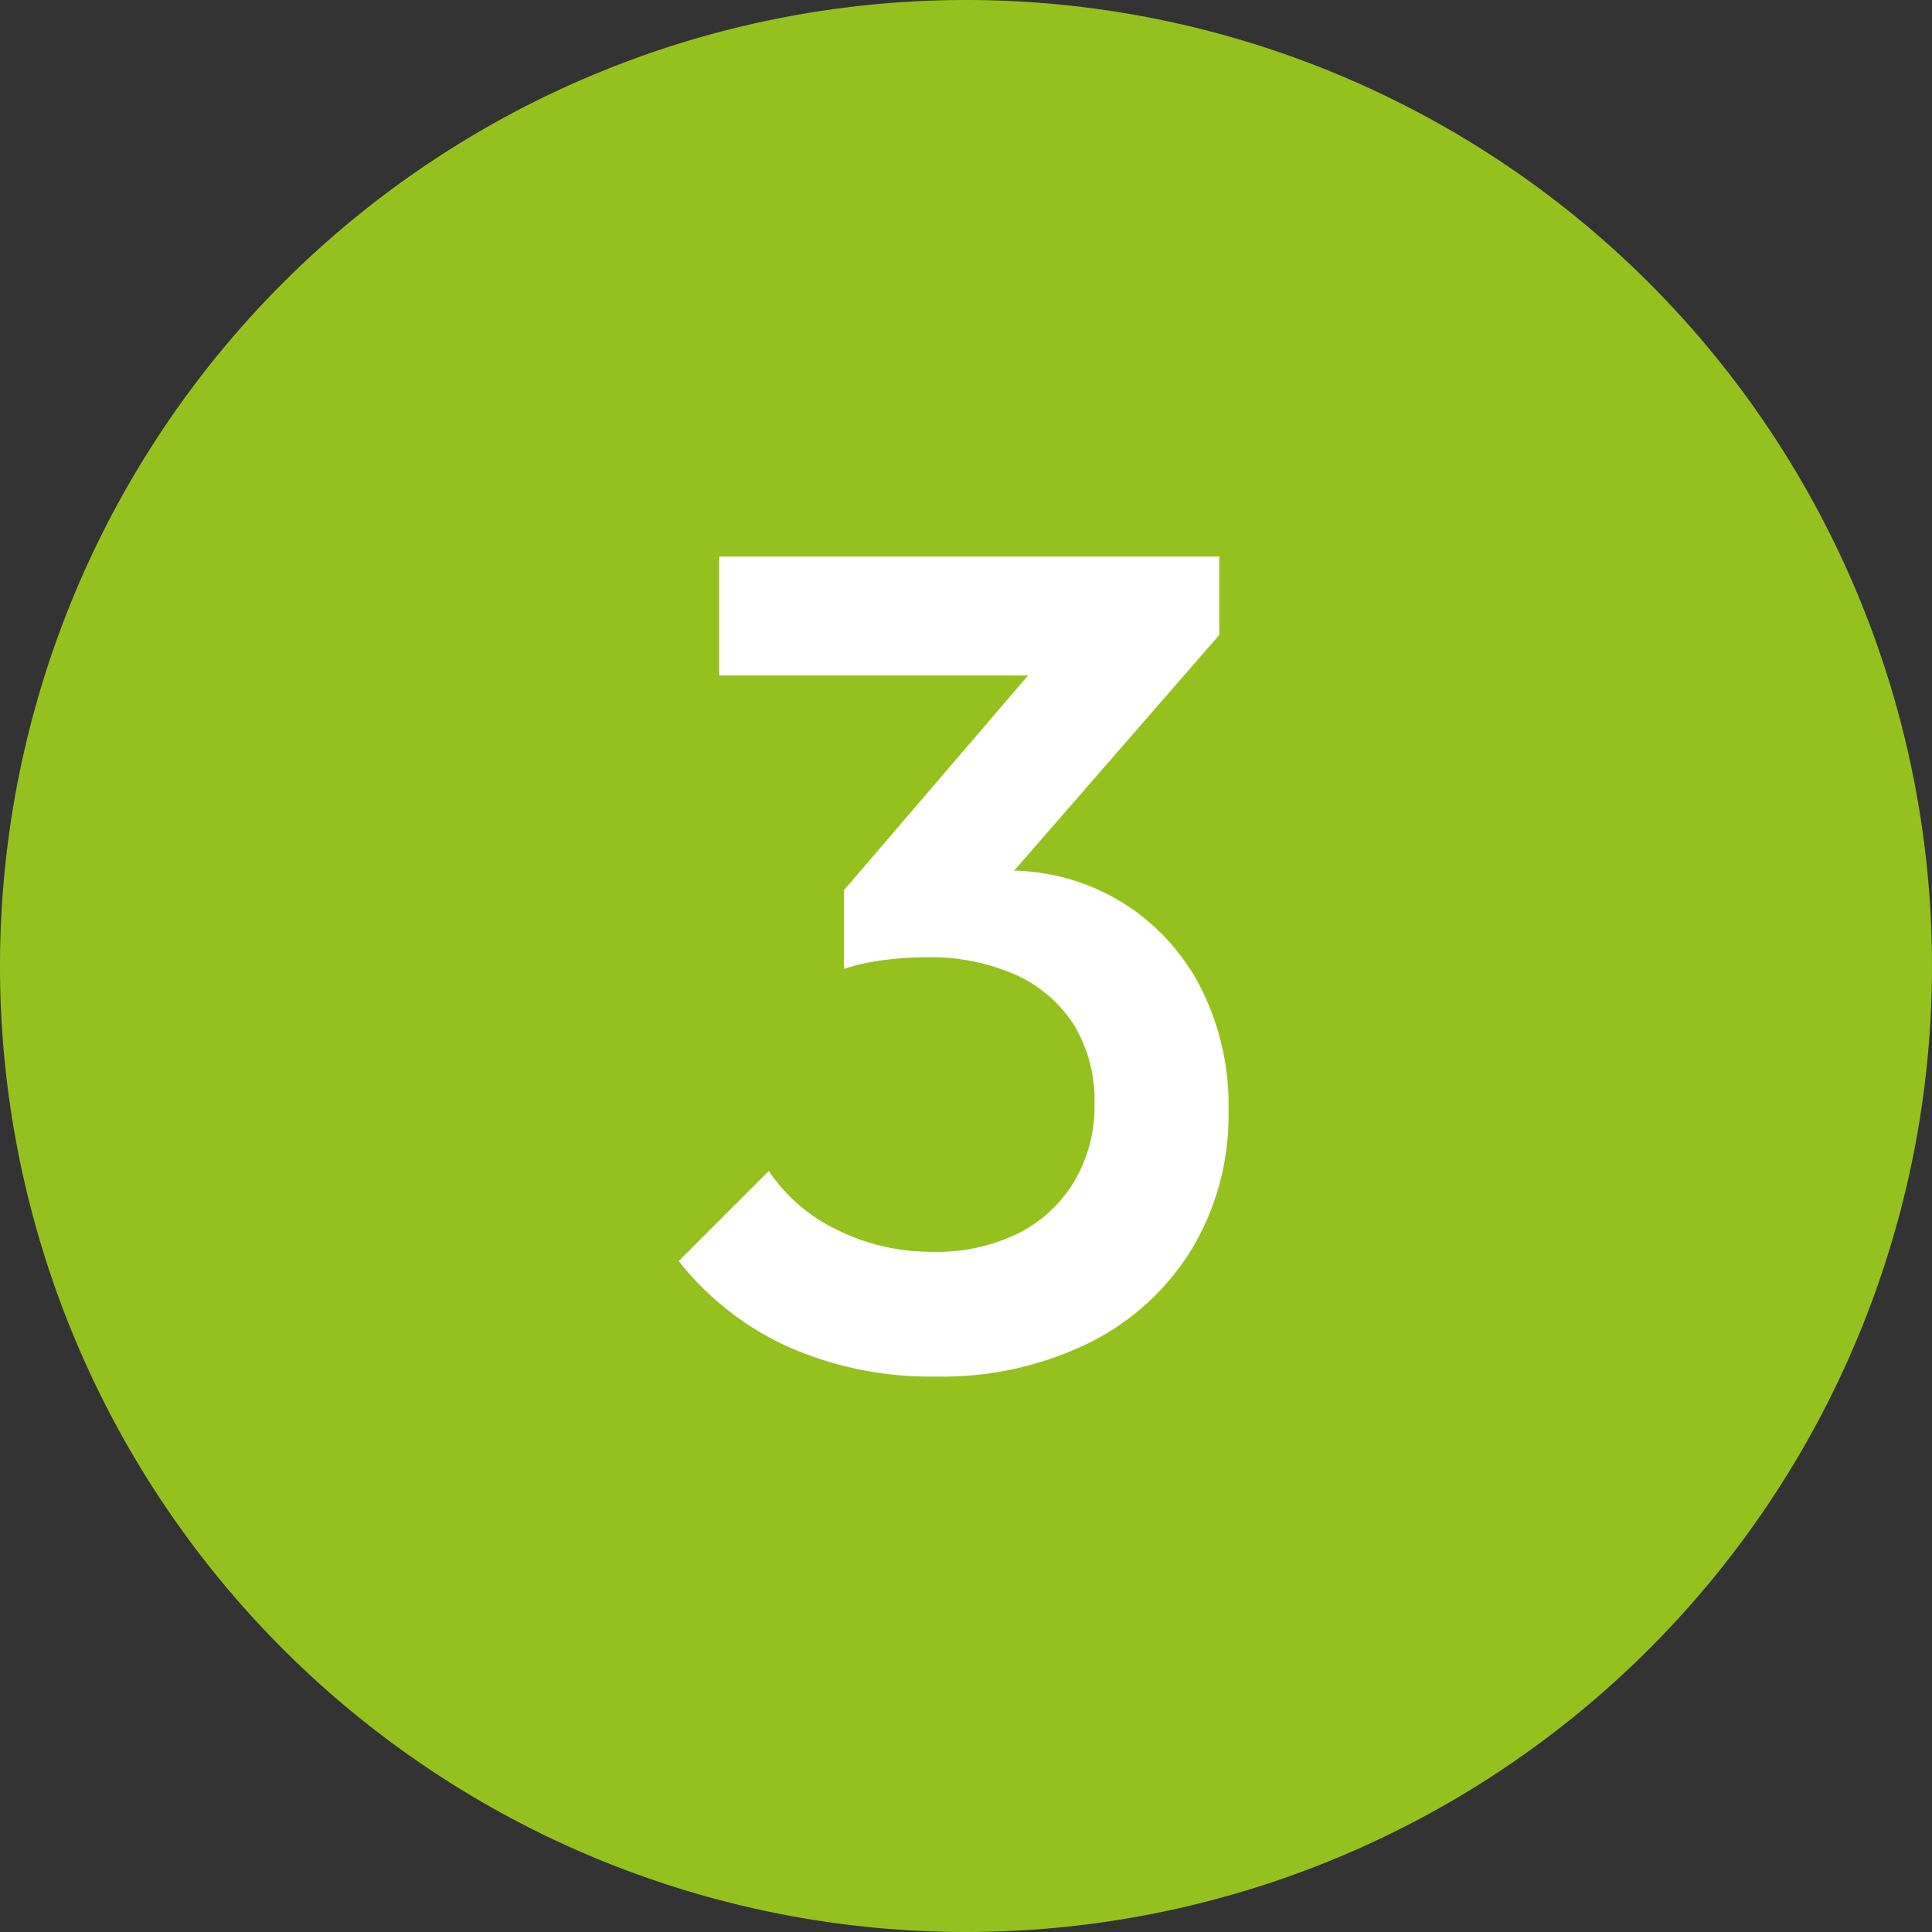
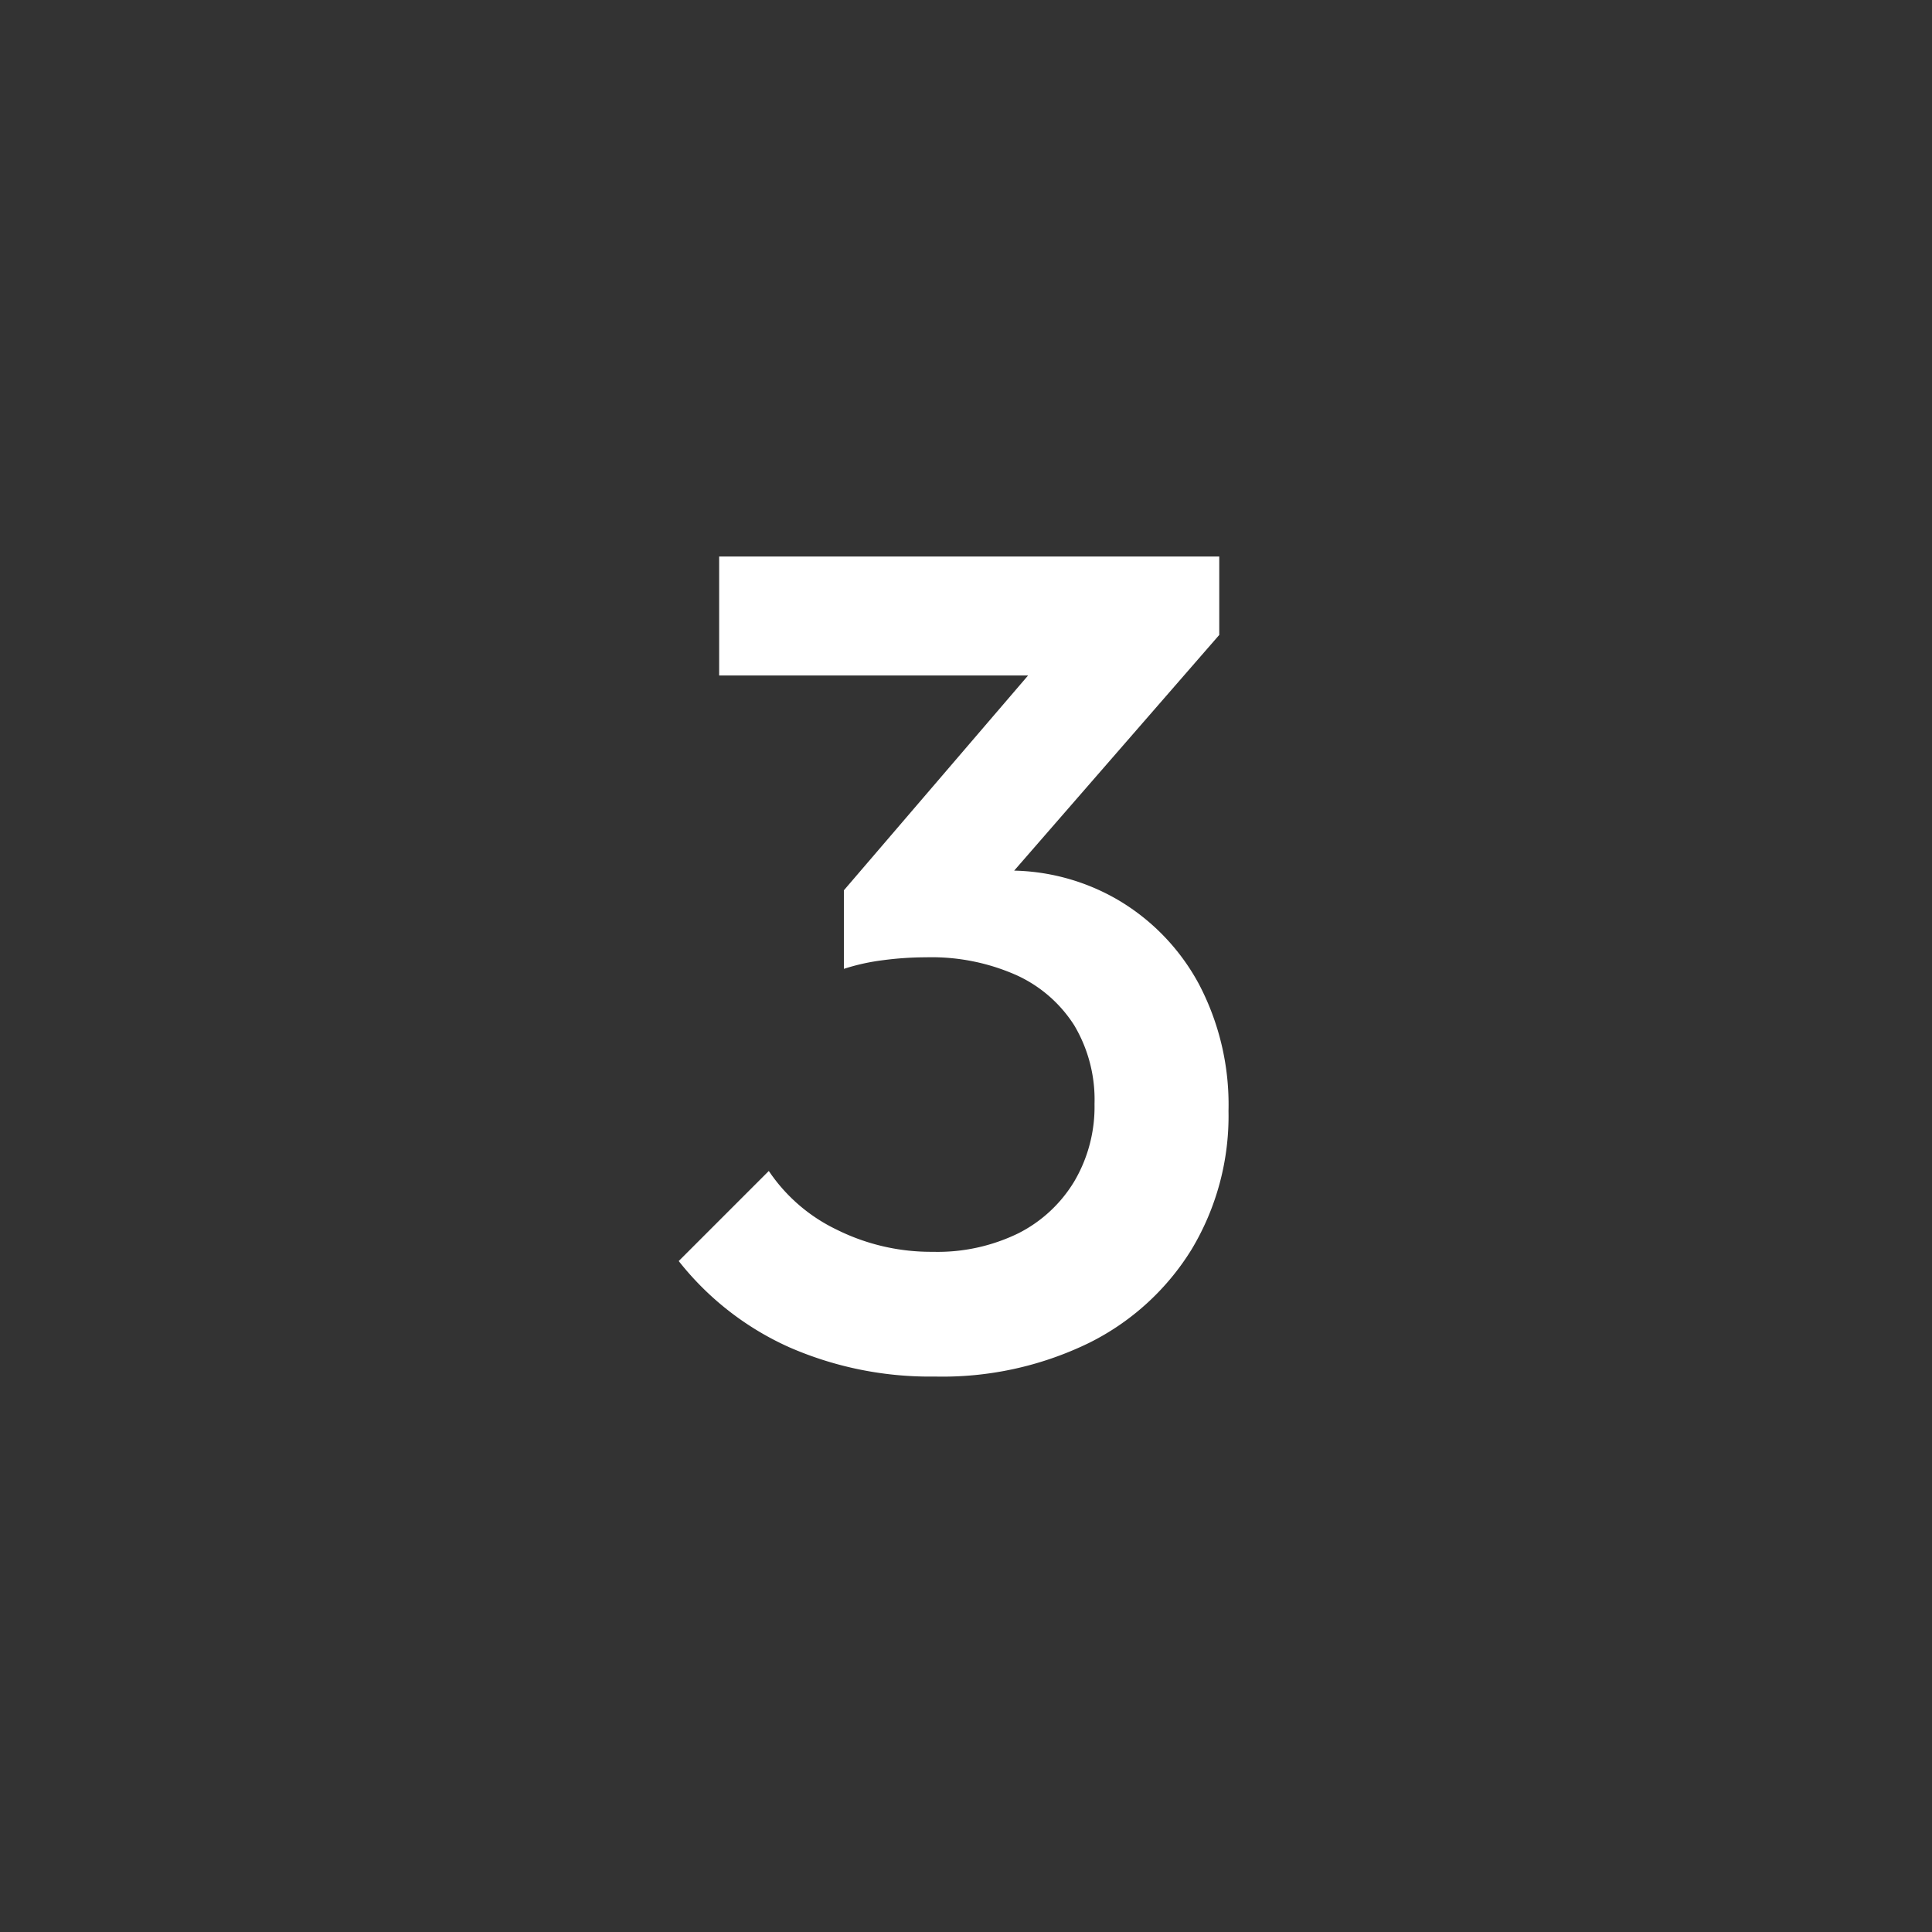
<svg xmlns="http://www.w3.org/2000/svg" width="92" height="92" viewBox="0 0 92 92">
  <rect x="0" y="0" width="92" height="92" fill="#333333" stroke="none" />
  <g id="Group_101" data-name="Group 101" transform="translate(-8885 -775)">
-     <path id="Path_18" data-name="Path 18" d="M46,0A46,46,0,1,1,0,46,46,46,0,0,1,46,0Z" transform="translate(8885 775)" fill="#95c11f" />
    <path id="Path_21" data-name="Path 21" d="M13.53.55a16.727,16.727,0,0,1-6.958-1.4A13.974,13.974,0,0,1,1.32-4.95L5.61-9.24a8.121,8.121,0,0,0,3.245,2.8A10.063,10.063,0,0,0,13.42-5.39a8.772,8.772,0,0,0,4.07-.88,6.561,6.561,0,0,0,2.667-2.475,6.992,6.992,0,0,0,.963-3.685,6.92,6.92,0,0,0-.963-3.74,6.4,6.4,0,0,0-2.75-2.392,9.963,9.963,0,0,0-4.318-.852,15.6,15.6,0,0,0-2.035.137,10.092,10.092,0,0,0-1.87.413L11.99-22.5a19.088,19.088,0,0,1,2.447-.743,10.97,10.97,0,0,1,2.5-.3A10.251,10.251,0,0,1,22.3-22.11a10.324,10.324,0,0,1,3.8,3.988A12.336,12.336,0,0,1,27.5-12.1a12.335,12.335,0,0,1-1.76,6.6,12,12,0,0,1-4.895,4.455A15.927,15.927,0,0,1,13.53.55ZM9.185-18.865v-3.74L19.47-34.6l7.59-.165L16.335-22.44Zm-5.94-13.97V-38.5H27.06v3.74l-5.445,1.925Z" transform="translate(8916 840)" fill="#fff" />
  </g>
</svg>